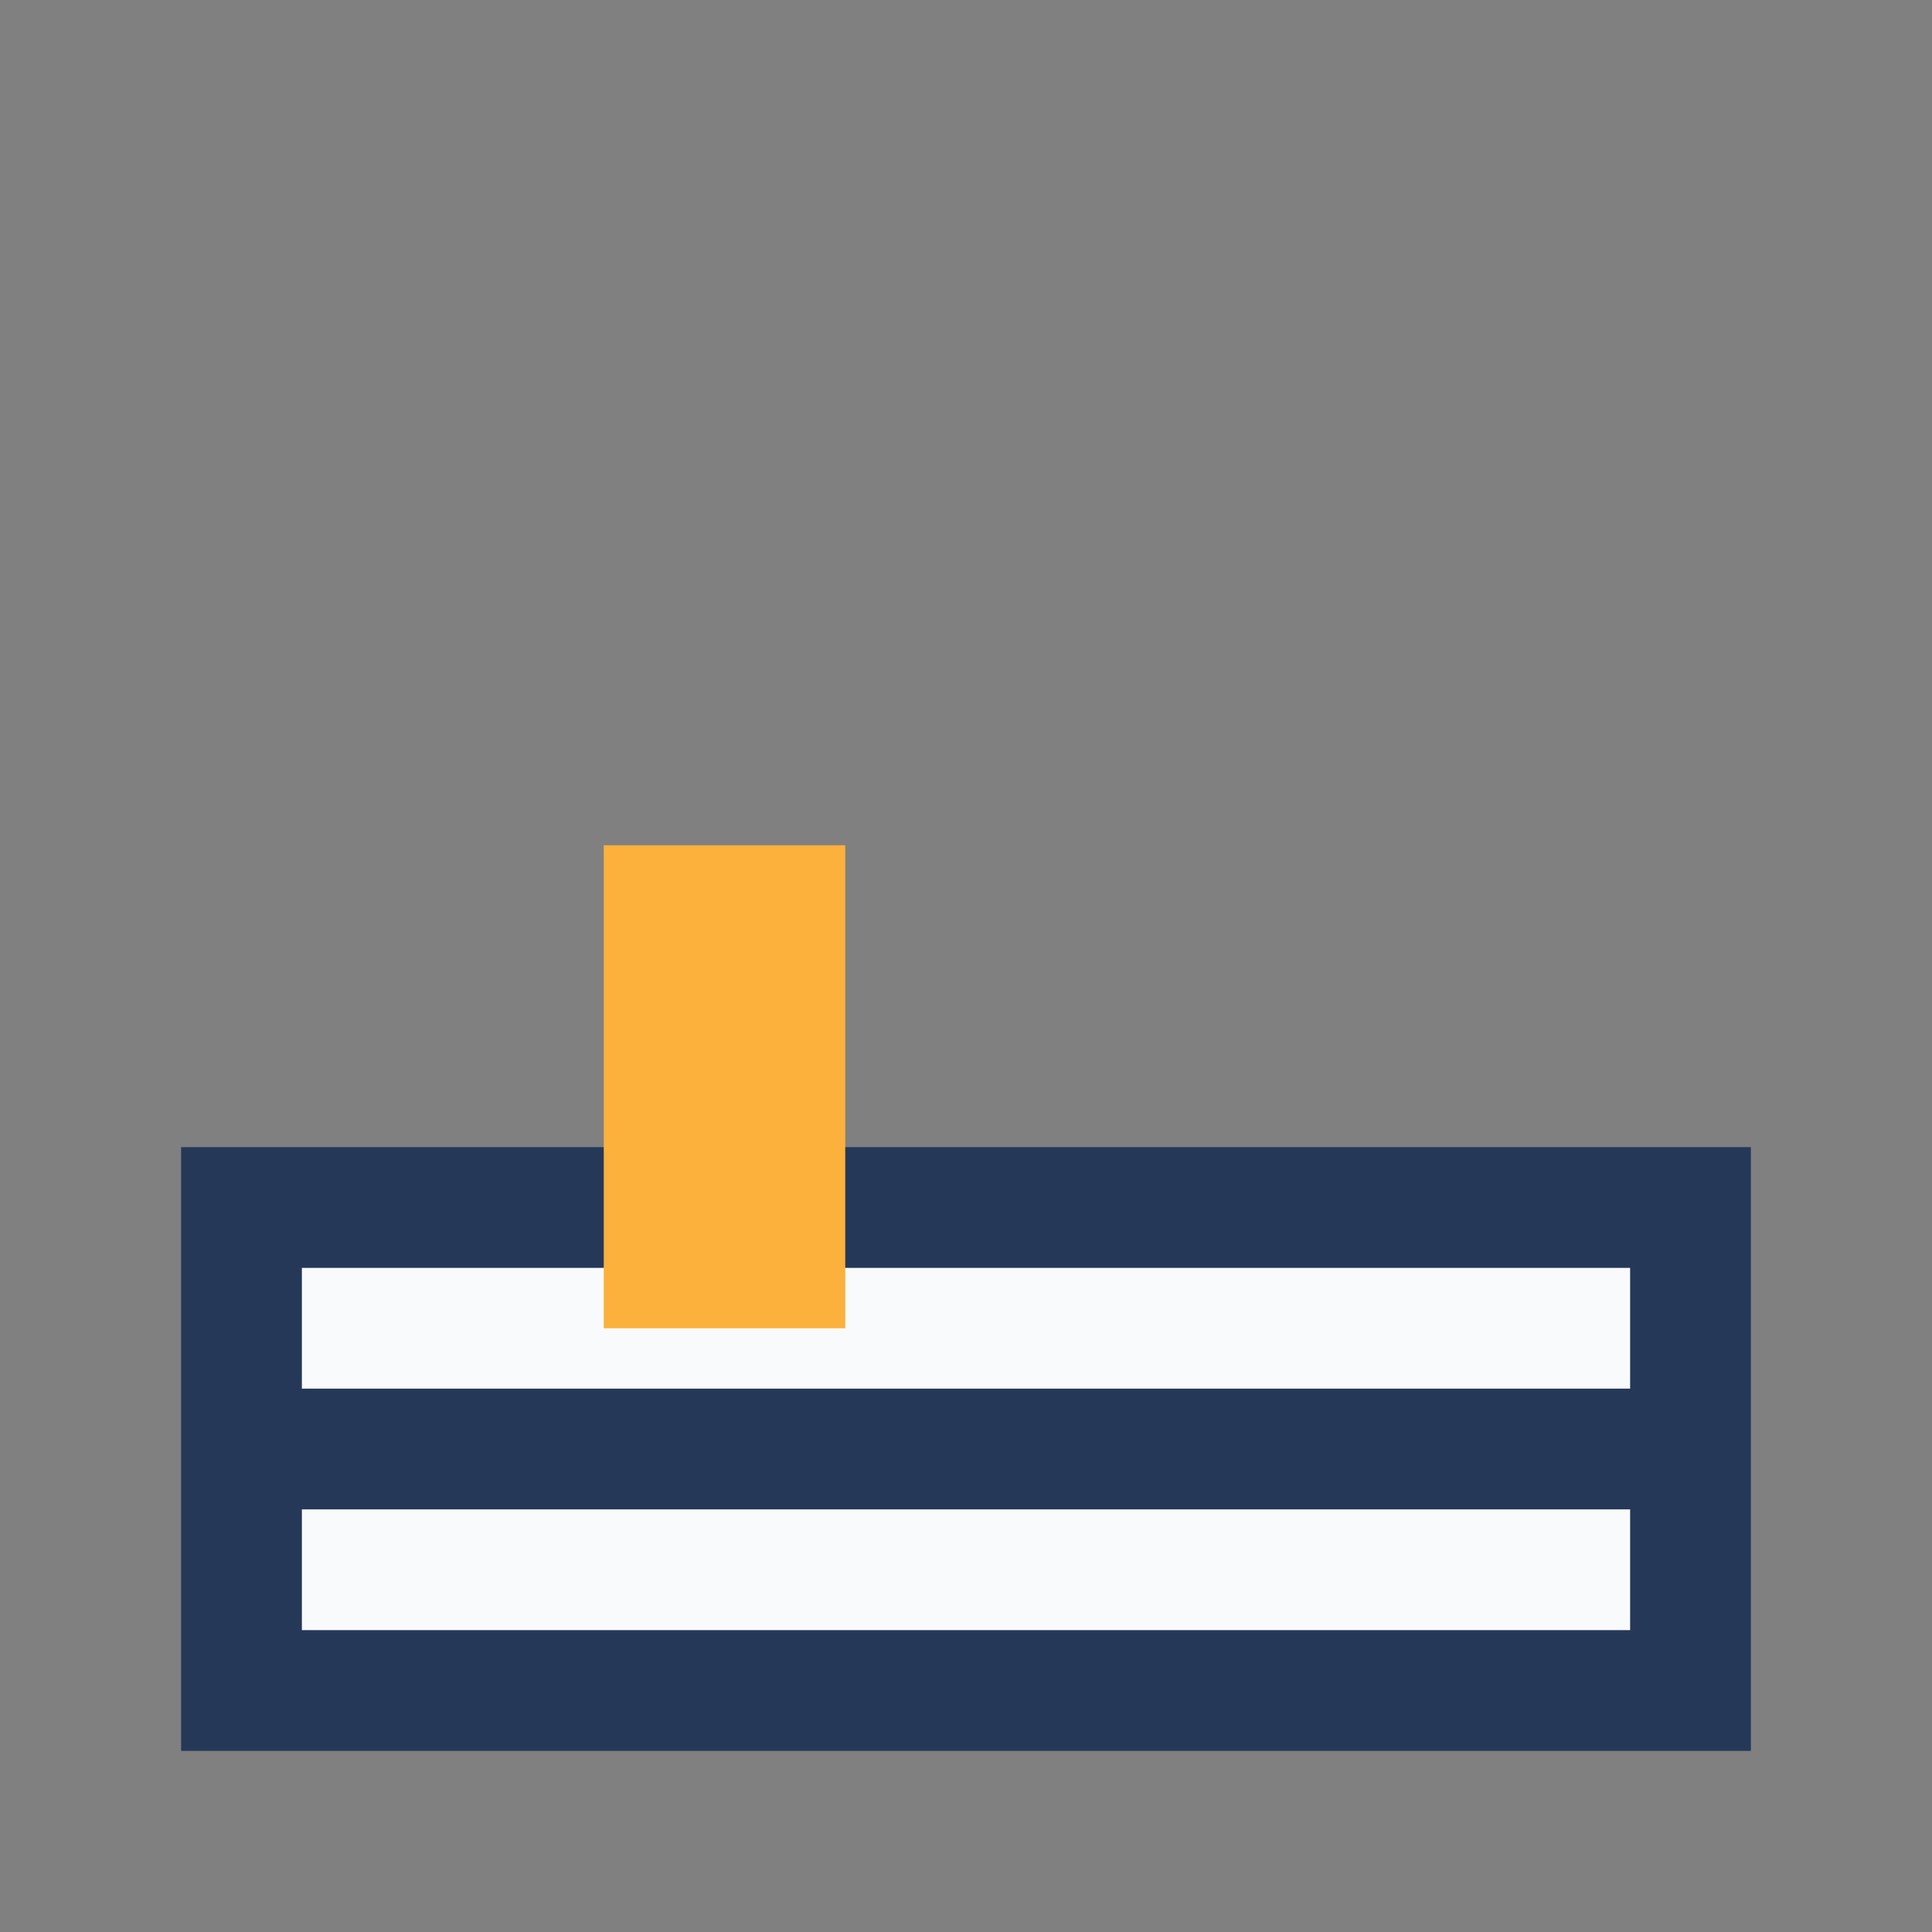
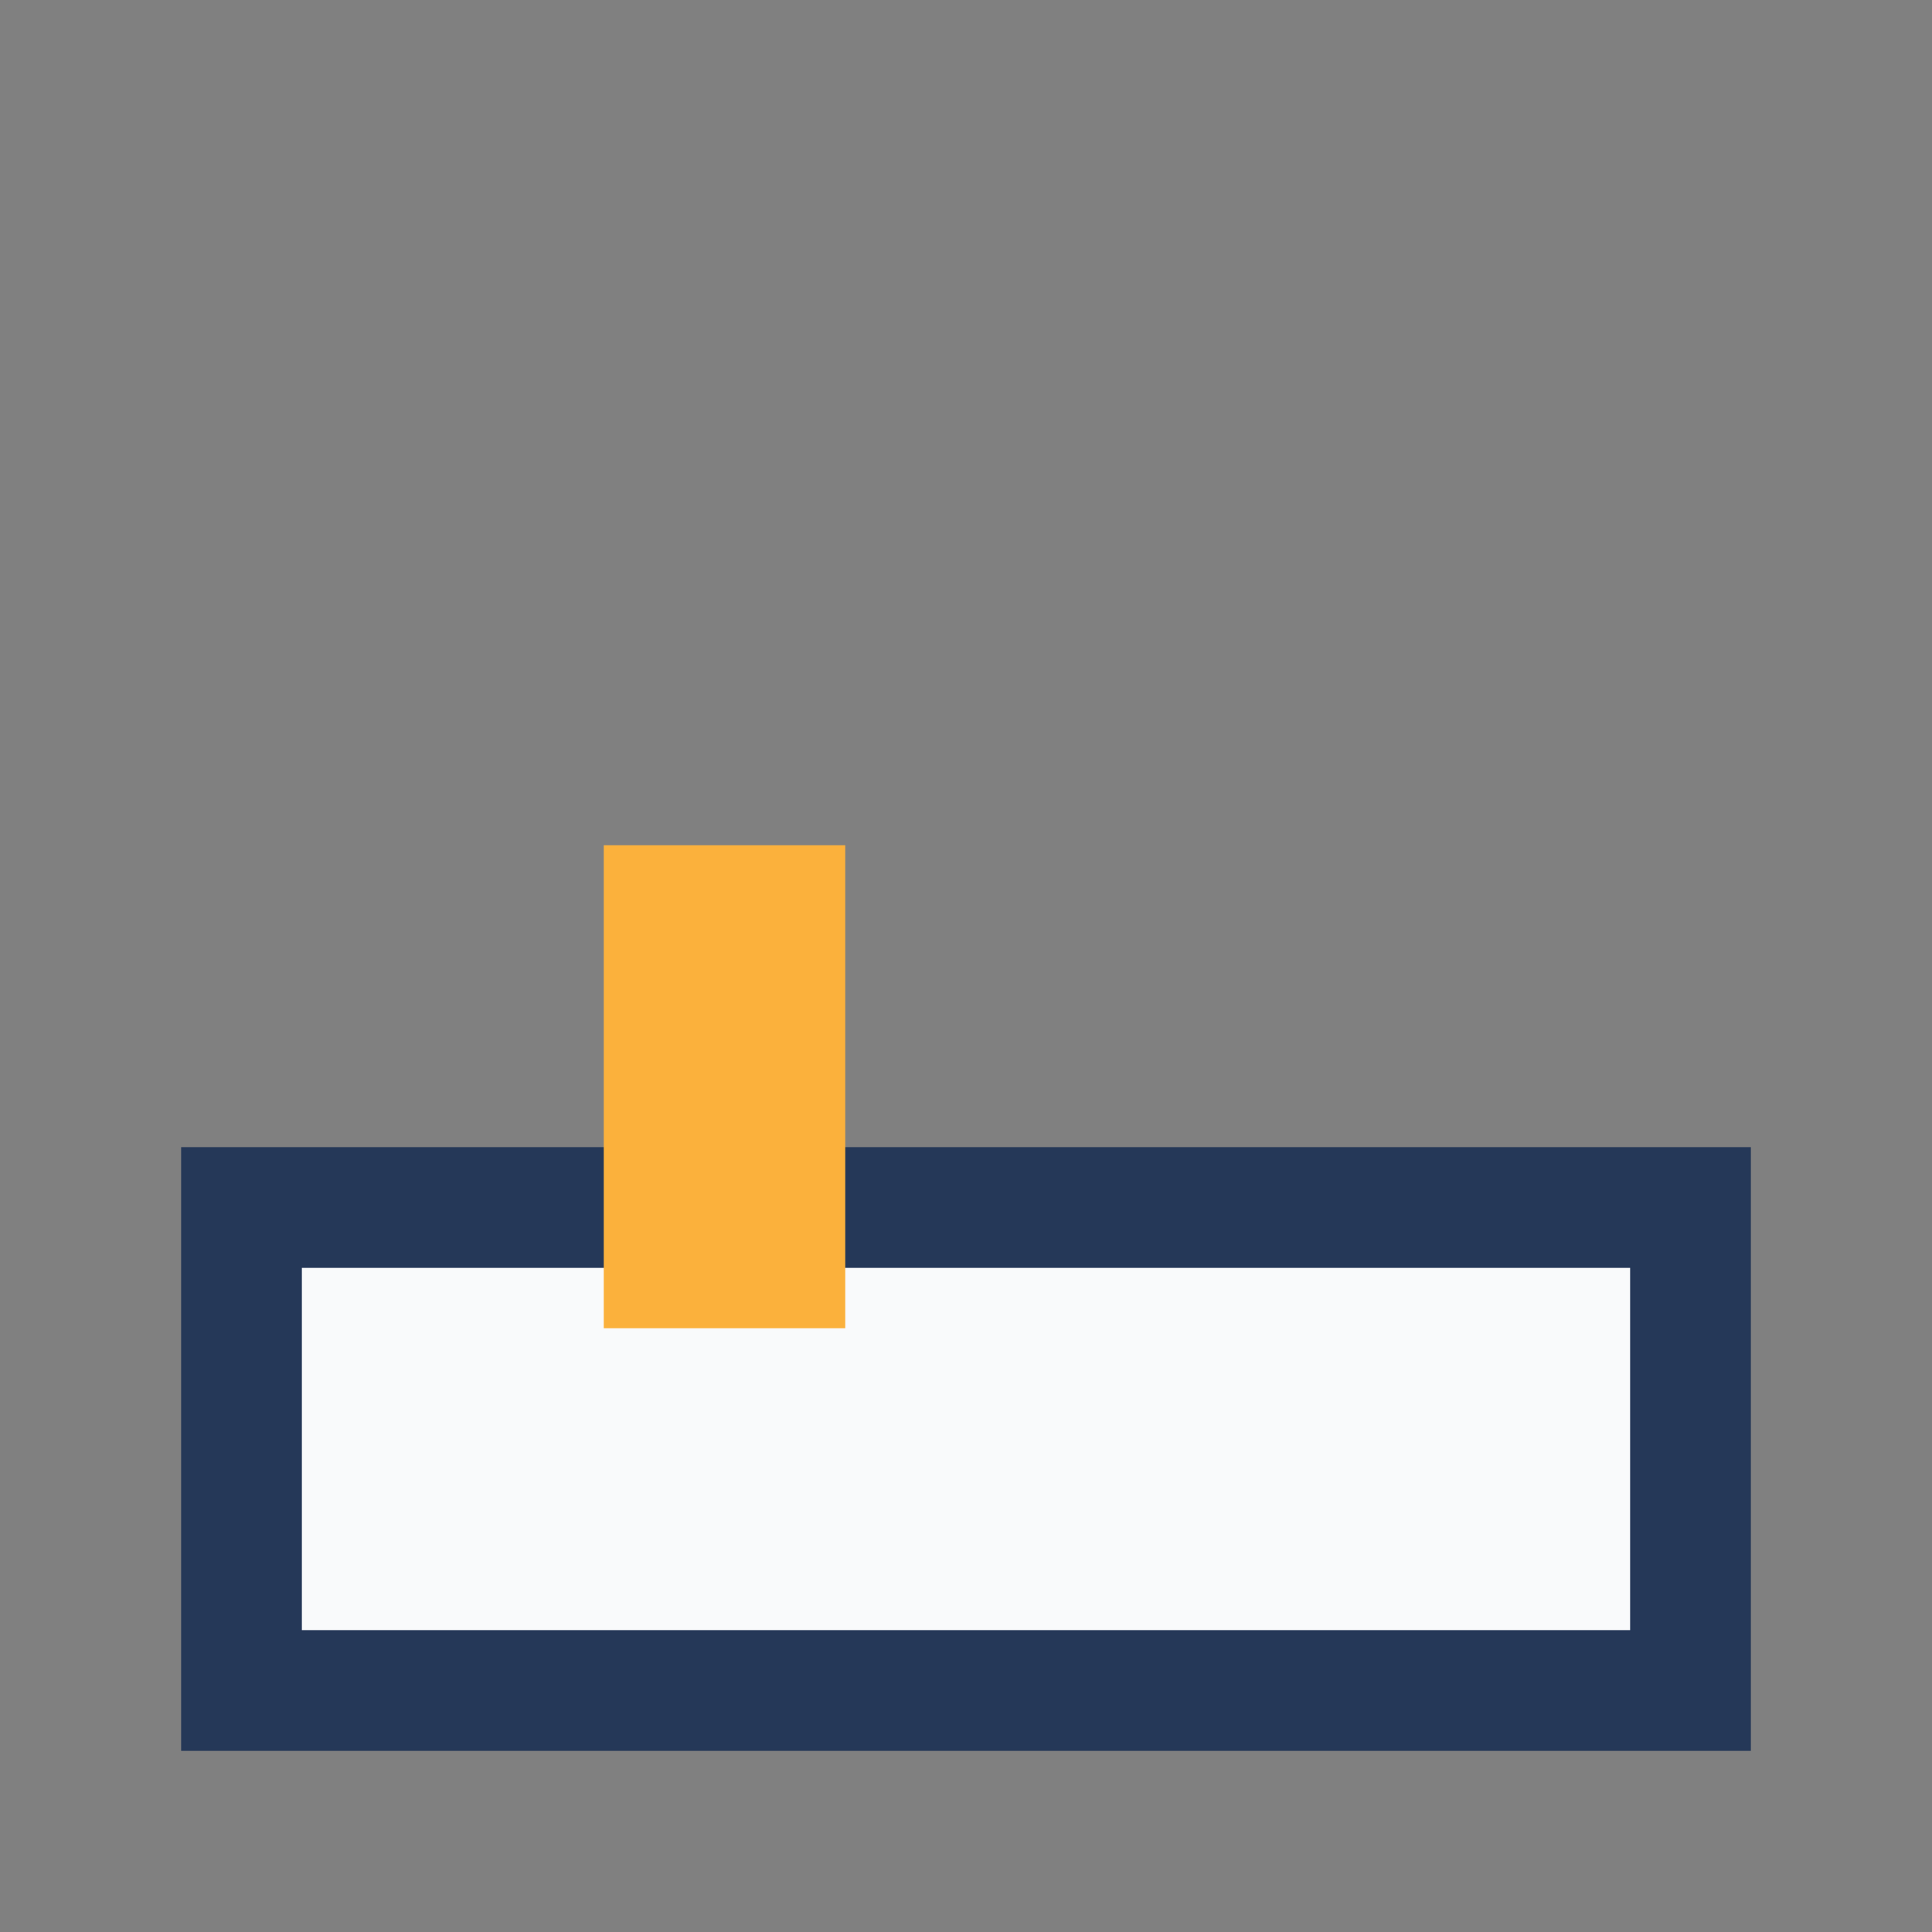
<svg xmlns="http://www.w3.org/2000/svg" width="32" height="32" viewBox="0 0 32 32">
  <rect x="0" y="0" width="32" height="32" fill="#808080" stroke="none" />
  <rect x="4" y="20" width="24" height="8" fill="#F9FAFB" stroke="#253858" stroke-width="2" />
-   <path d="M4 24h24" stroke="#253858" stroke-width="2" />
  <rect x="10" y="14" width="4" height="8" fill="#FBB13C" />
</svg>